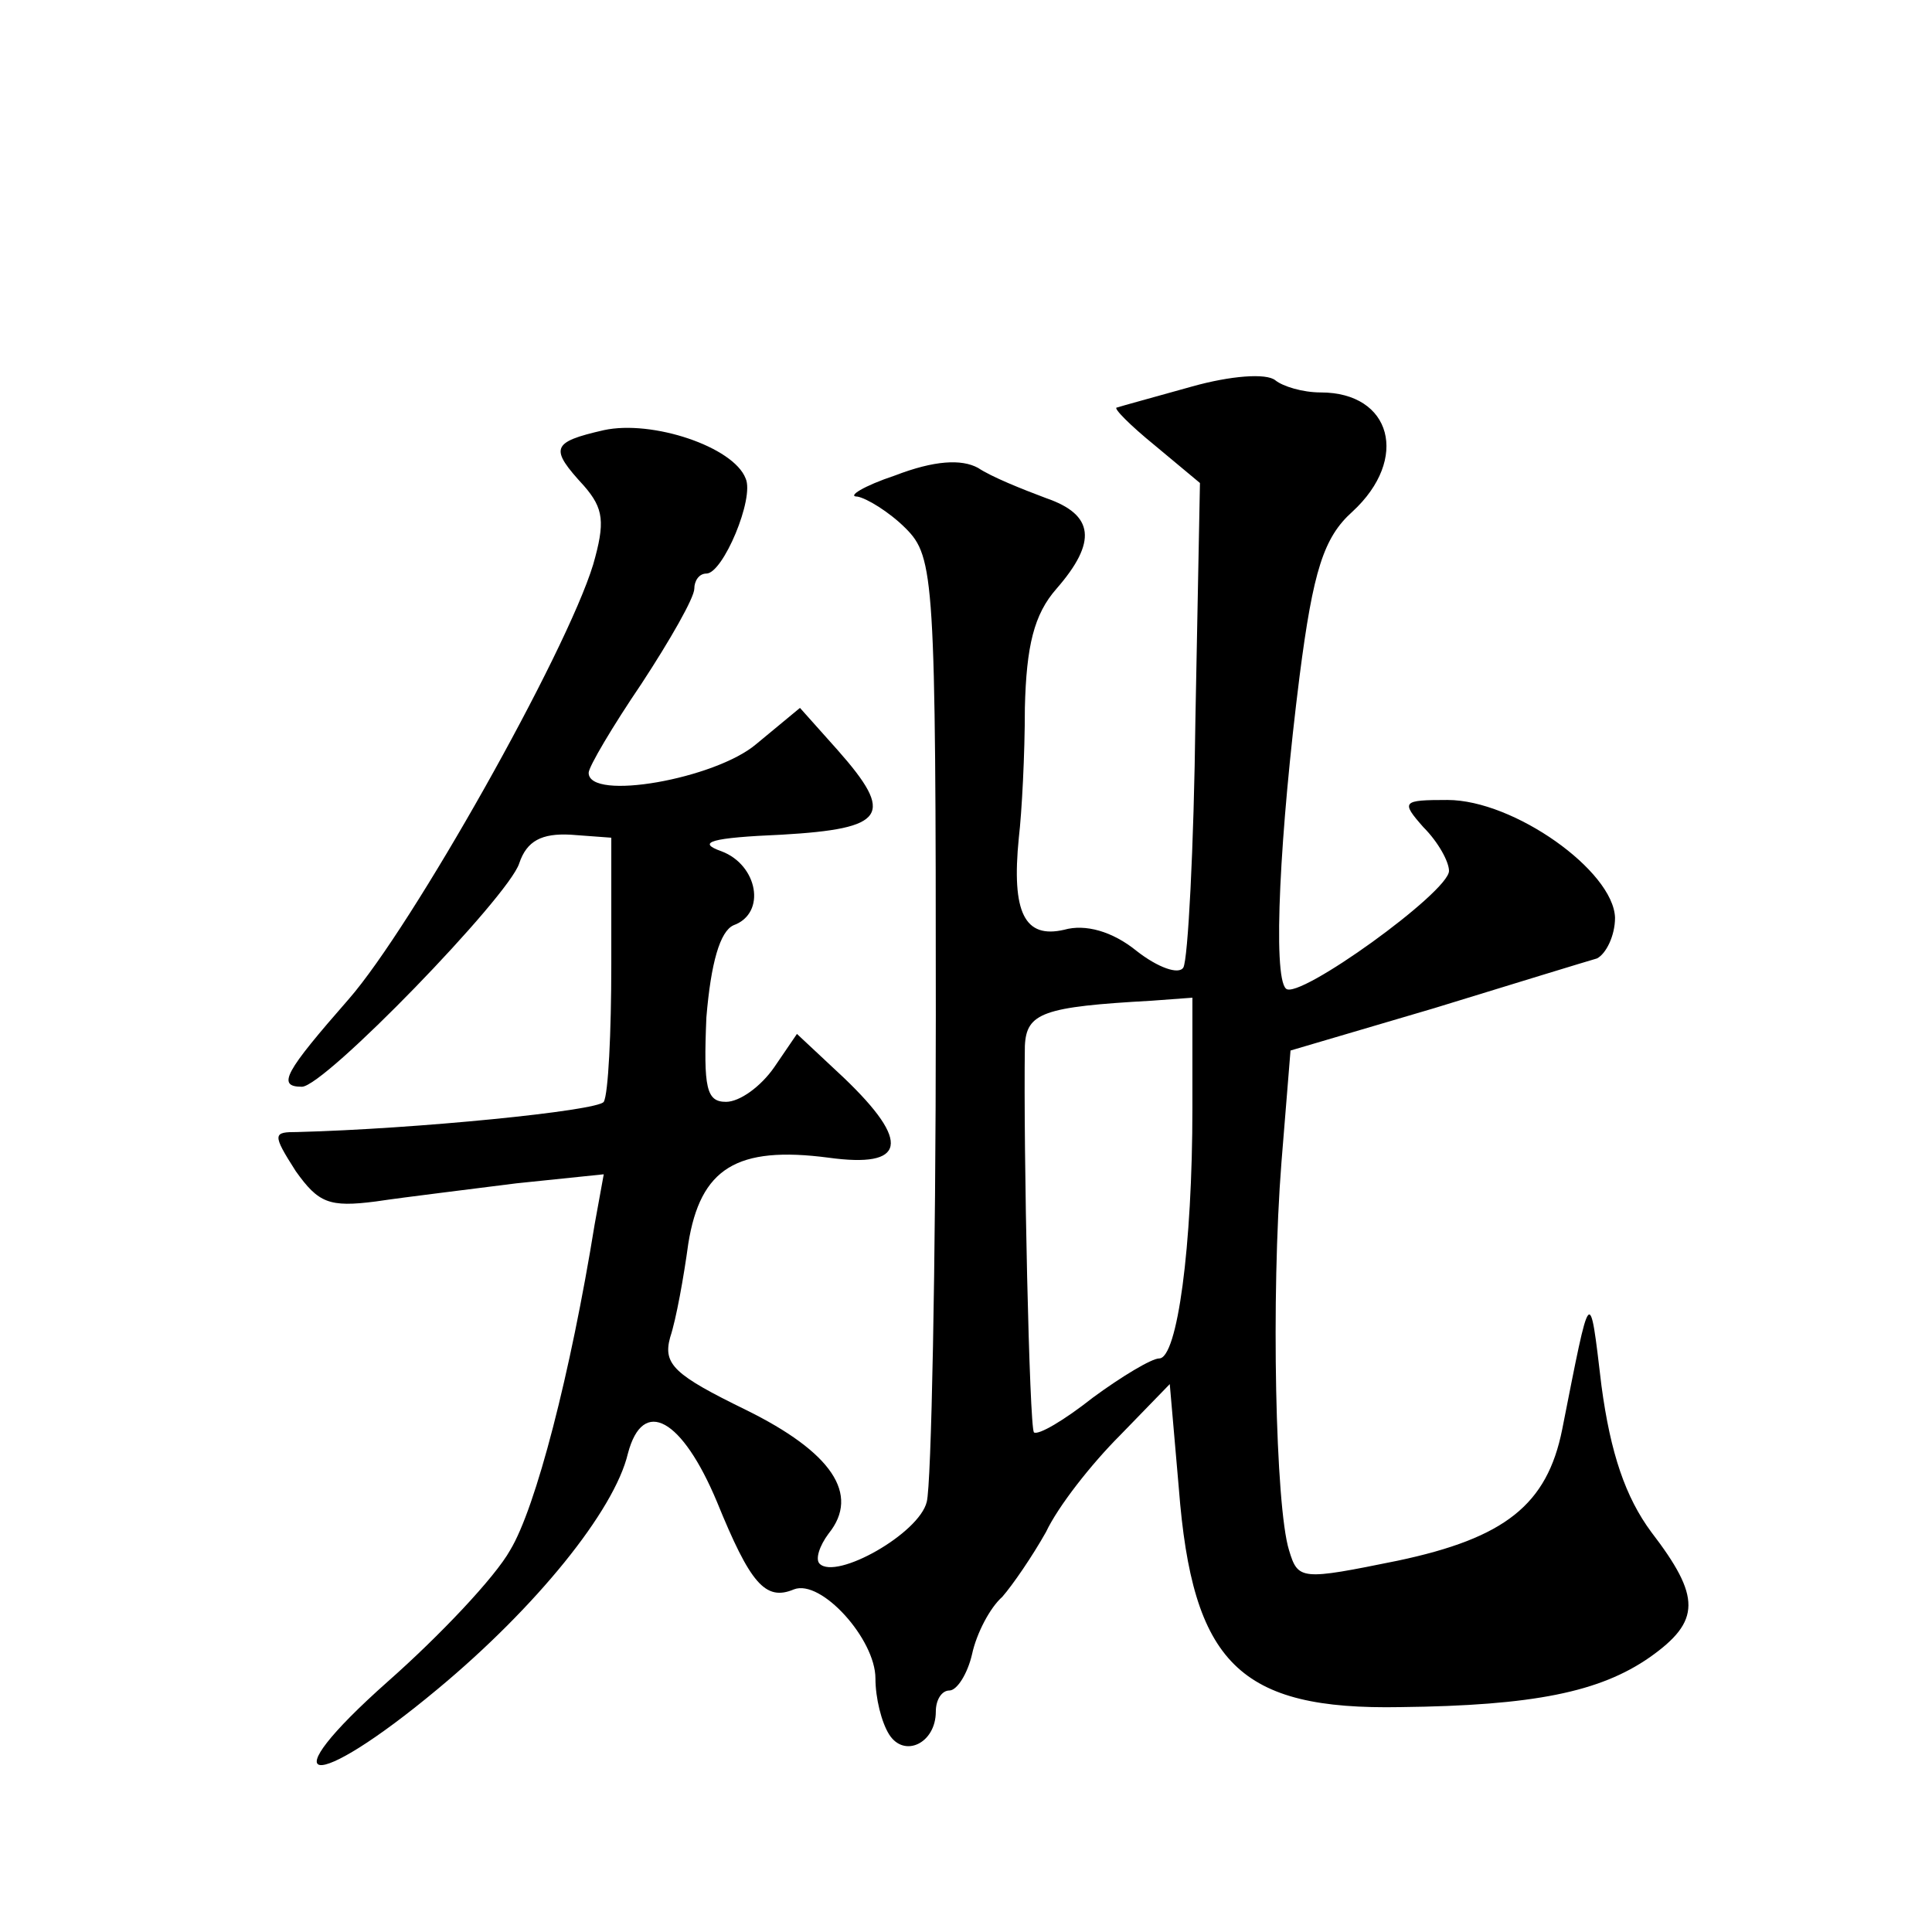
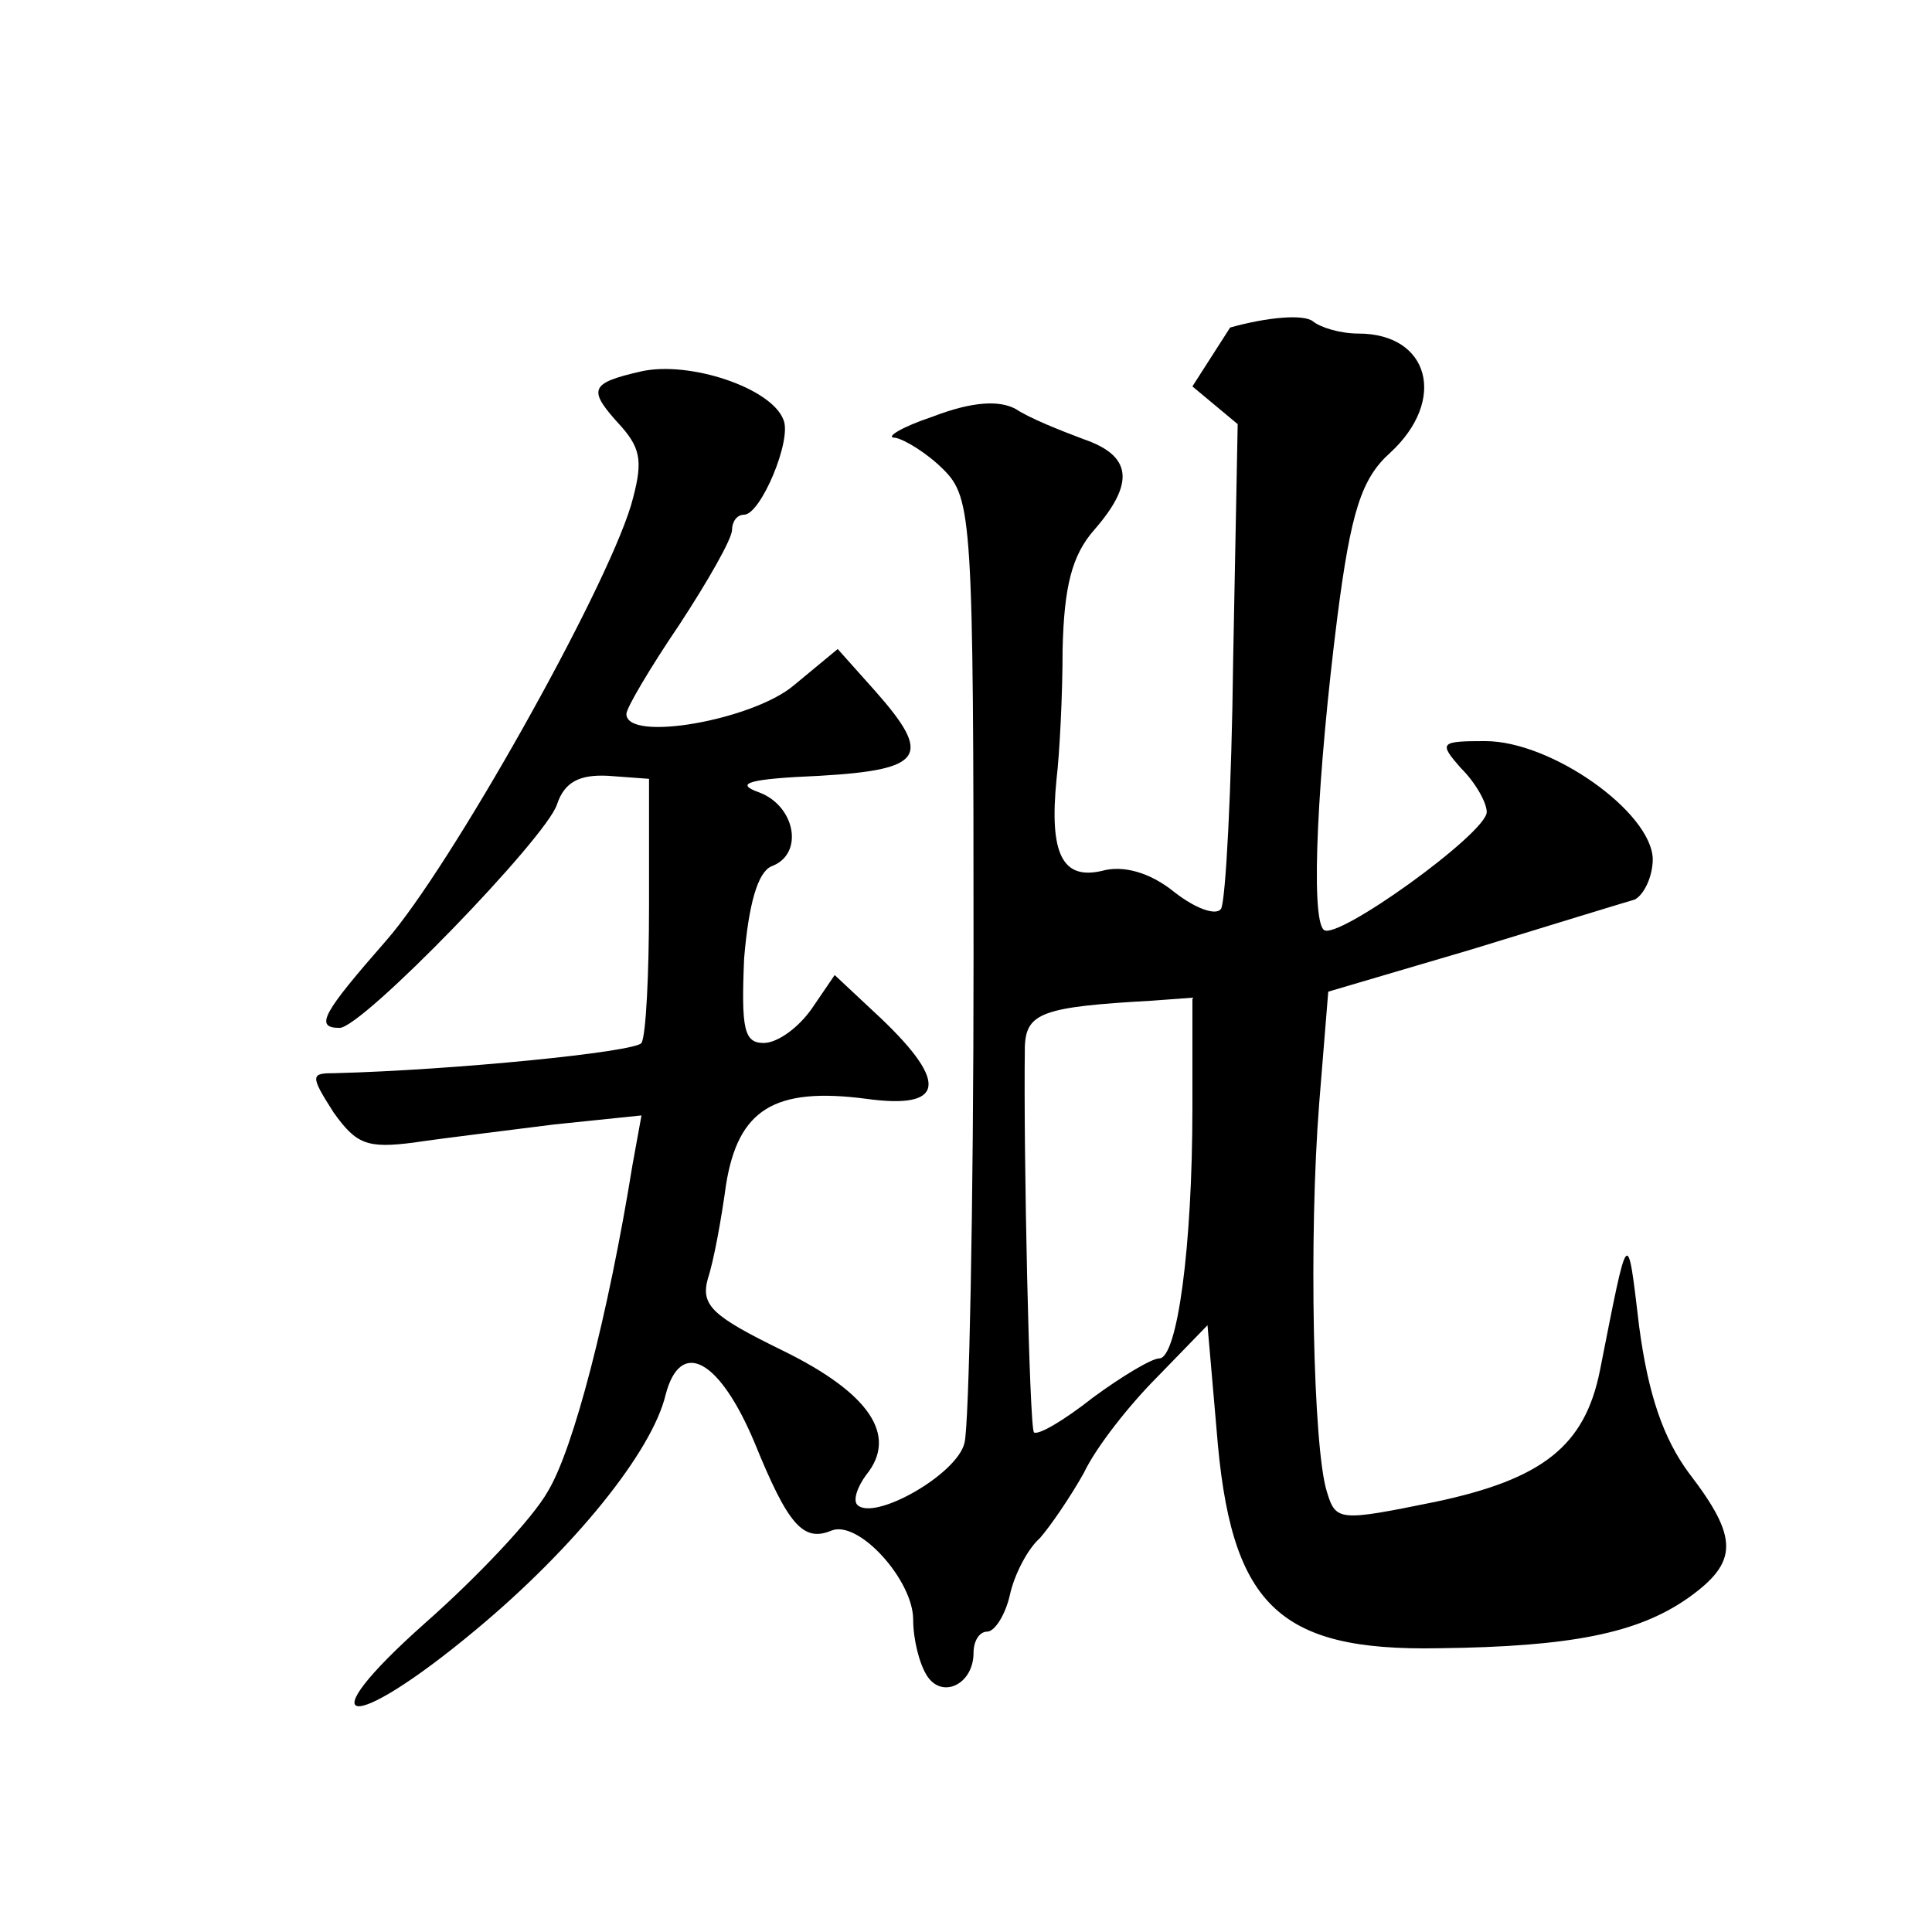
<svg xmlns="http://www.w3.org/2000/svg" version="1.0" width="128pt" height="128pt" viewBox="0 0 128 128" preserveAspectRatio="xMidYMid meet">
  <g transform="translate(0,128) scale(0.1,-0.1)" fill="#0" stroke="none">
-     <path d="M790 1024 c-25 -7 -47 -13 -50 -14 -3 0 9 -12 25 -25 l30 -25 -3 -156 c-1 -86 -5 -160 -8 -165 -3 -5 -17 0 -31 11 -16 13 -34 18 -48 14 -26 -6 -35 11 -30 61 2 17 4 55 4 86 1 41 6 62 21 79 27 31 25 49 -7 60 -16 6 -36 14 -45 20 -11 6 -29 5 -55 -5 -21 -7 -32 -14 -25 -14 6 -1 21 -10 32 -21 19 -19 20 -33 20 -323 0 -166 -3 -311 -6 -322 -5 -21 -60 -52 -71 -41 -3 3 0 12 6 20 21 26 2 54 -55 82 -47 23 -55 30 -50 48 4 12 9 40 12 62 8 50 32 65 93 57 51 -7 55 10 10 53 l-31 29 -15 -22 c-9 -13 -23 -23 -32 -23 -13 0 -15 9 -13 56 3 36 9 57 18 61 22 8 16 40 -8 49 -17 6 -7 9 40 11 69 4 75 13 37 56 l-25 28 -29 -24 c-27 -23 -111 -38 -111 -19 0 4 16 31 35 59 19 29 35 57 35 63 0 5 3 10 8 10 11 0 32 50 26 63 -8 21 -62 39 -94 32 -35 -8 -36 -12 -13 -37 13 -15 14 -24 6 -52 -18 -59 -120 -240 -162 -288 -42 -48 -48 -58 -31 -58 15 0 137 126 144 148 5 15 15 20 34 19 l27 -2 0 -84 c0 -45 -2 -86 -5 -91 -4 -6 -125 -18 -203 -20 -16 0 -17 -1 -1 -26 15 -21 22 -24 53 -20 20 3 62 8 93 12 l58 6 -6 -33 c-16 -99 -39 -188 -56 -216 -10 -18 -47 -57 -81 -87 -80 -71 -51 -75 33 -5 65 54 117 118 126 156 10 38 36 23 59 -32 22 -54 32 -66 51 -58 18 7 54 -33 54 -59 0 -13 4 -29 9 -37 10 -16 31 -6 31 15 0 8 4 14 9 14 5 0 12 11 15 24 3 14 12 31 20 38 7 8 20 27 29 43 8 17 30 45 49 64 l33 34 6 -69 c9 -116 40 -147 147 -145 88 1 132 10 165 33 34 24 34 40 1 83 -17 23 -27 52 -33 97 -8 67 -7 67 -26 -29 -10 -50 -38 -72 -109 -87 -64 -13 -66 -13 -72 7 -9 29 -12 168 -5 257 l6 74 95 28 c52 16 101 31 108 33 6 3 12 15 12 27 -1 31 -67 78 -111 78 -30 0 -31 -1 -16 -18 10 -10 17 -23 17 -29 0 -14 -100 -86 -108 -78 -9 8 -4 104 9 207 9 70 16 92 35 109 38 35 26 79 -21 79 -12 0 -25 4 -30 8 -6 5 -30 3 -55 -4z m0 -478 c0 -92 -10 -166 -22 -166 -5 0 -25 -12 -44 -26 -19 -15 -36 -25 -39 -23 -3 4 -7 186 -6 256 1 22 12 26 84 30 l27 2 0 -73z" />
+     <path d="M790 1024 l30 -25 -3 -156 c-1 -86 -5 -160 -8 -165 -3 -5 -17 0 -31 11 -16 13 -34 18 -48 14 -26 -6 -35 11 -30 61 2 17 4 55 4 86 1 41 6 62 21 79 27 31 25 49 -7 60 -16 6 -36 14 -45 20 -11 6 -29 5 -55 -5 -21 -7 -32 -14 -25 -14 6 -1 21 -10 32 -21 19 -19 20 -33 20 -323 0 -166 -3 -311 -6 -322 -5 -21 -60 -52 -71 -41 -3 3 0 12 6 20 21 26 2 54 -55 82 -47 23 -55 30 -50 48 4 12 9 40 12 62 8 50 32 65 93 57 51 -7 55 10 10 53 l-31 29 -15 -22 c-9 -13 -23 -23 -32 -23 -13 0 -15 9 -13 56 3 36 9 57 18 61 22 8 16 40 -8 49 -17 6 -7 9 40 11 69 4 75 13 37 56 l-25 28 -29 -24 c-27 -23 -111 -38 -111 -19 0 4 16 31 35 59 19 29 35 57 35 63 0 5 3 10 8 10 11 0 32 50 26 63 -8 21 -62 39 -94 32 -35 -8 -36 -12 -13 -37 13 -15 14 -24 6 -52 -18 -59 -120 -240 -162 -288 -42 -48 -48 -58 -31 -58 15 0 137 126 144 148 5 15 15 20 34 19 l27 -2 0 -84 c0 -45 -2 -86 -5 -91 -4 -6 -125 -18 -203 -20 -16 0 -17 -1 -1 -26 15 -21 22 -24 53 -20 20 3 62 8 93 12 l58 6 -6 -33 c-16 -99 -39 -188 -56 -216 -10 -18 -47 -57 -81 -87 -80 -71 -51 -75 33 -5 65 54 117 118 126 156 10 38 36 23 59 -32 22 -54 32 -66 51 -58 18 7 54 -33 54 -59 0 -13 4 -29 9 -37 10 -16 31 -6 31 15 0 8 4 14 9 14 5 0 12 11 15 24 3 14 12 31 20 38 7 8 20 27 29 43 8 17 30 45 49 64 l33 34 6 -69 c9 -116 40 -147 147 -145 88 1 132 10 165 33 34 24 34 40 1 83 -17 23 -27 52 -33 97 -8 67 -7 67 -26 -29 -10 -50 -38 -72 -109 -87 -64 -13 -66 -13 -72 7 -9 29 -12 168 -5 257 l6 74 95 28 c52 16 101 31 108 33 6 3 12 15 12 27 -1 31 -67 78 -111 78 -30 0 -31 -1 -16 -18 10 -10 17 -23 17 -29 0 -14 -100 -86 -108 -78 -9 8 -4 104 9 207 9 70 16 92 35 109 38 35 26 79 -21 79 -12 0 -25 4 -30 8 -6 5 -30 3 -55 -4z m0 -478 c0 -92 -10 -166 -22 -166 -5 0 -25 -12 -44 -26 -19 -15 -36 -25 -39 -23 -3 4 -7 186 -6 256 1 22 12 26 84 30 l27 2 0 -73z" />
  </g>
</svg>